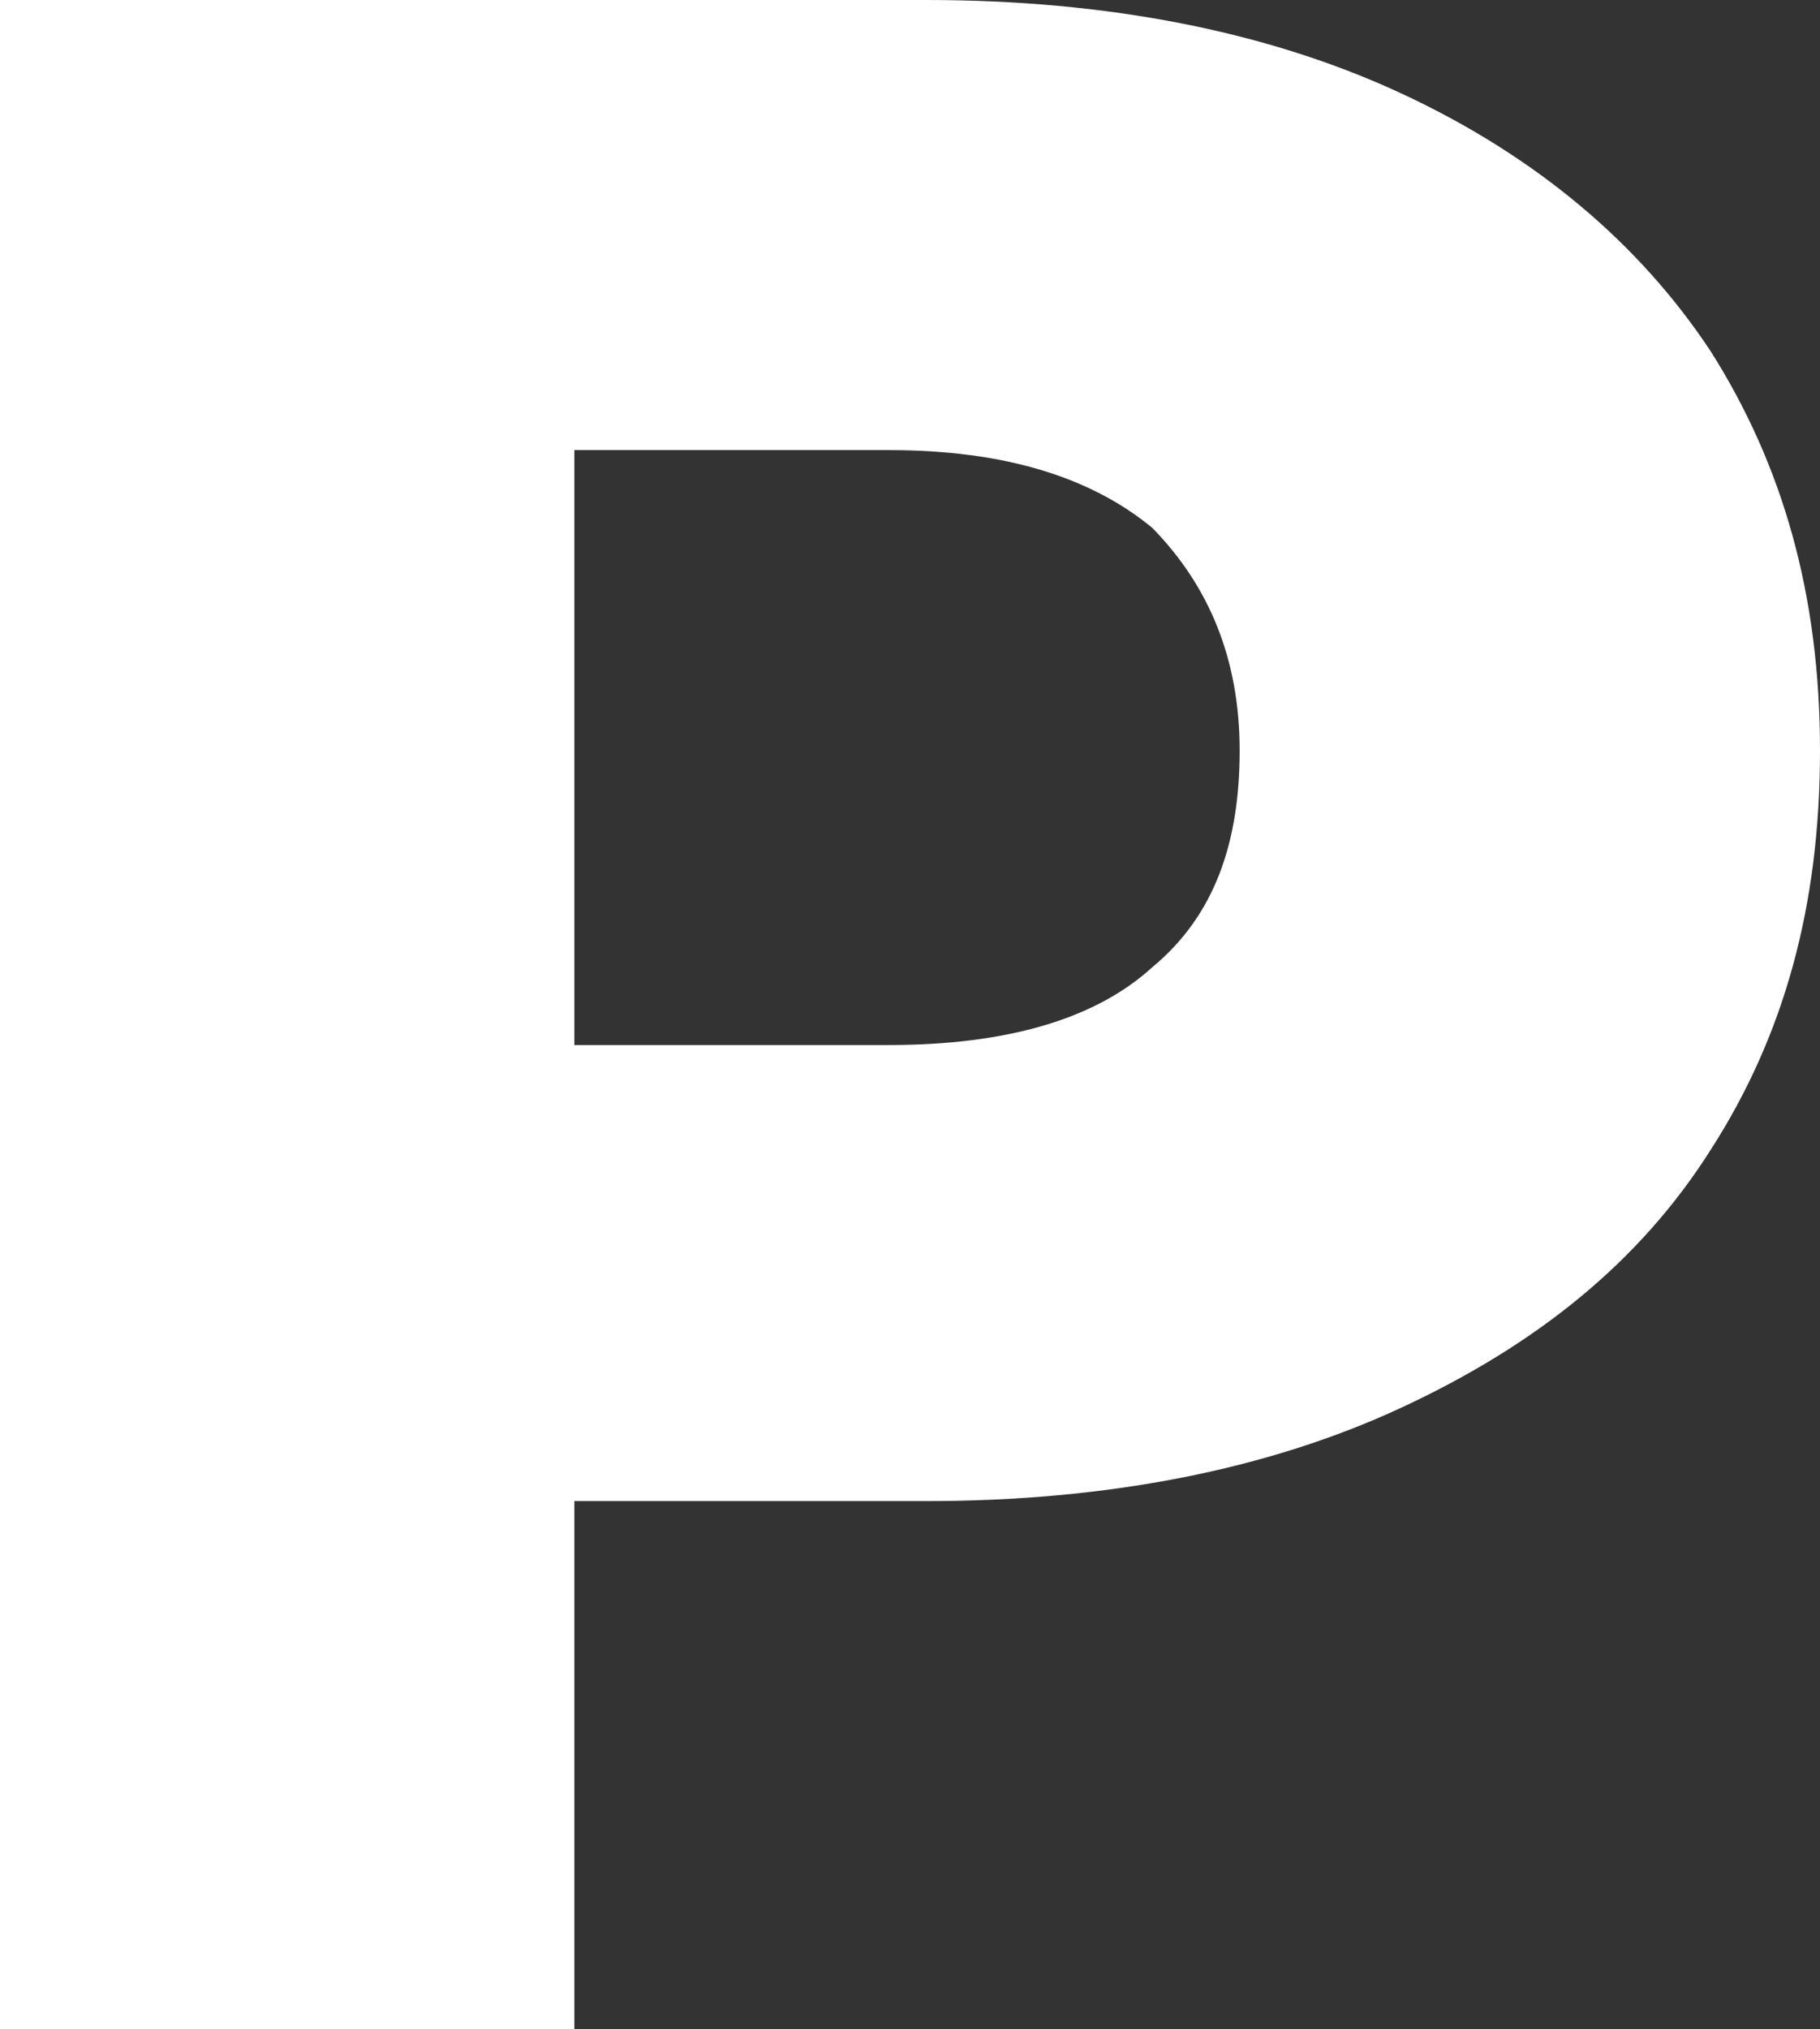
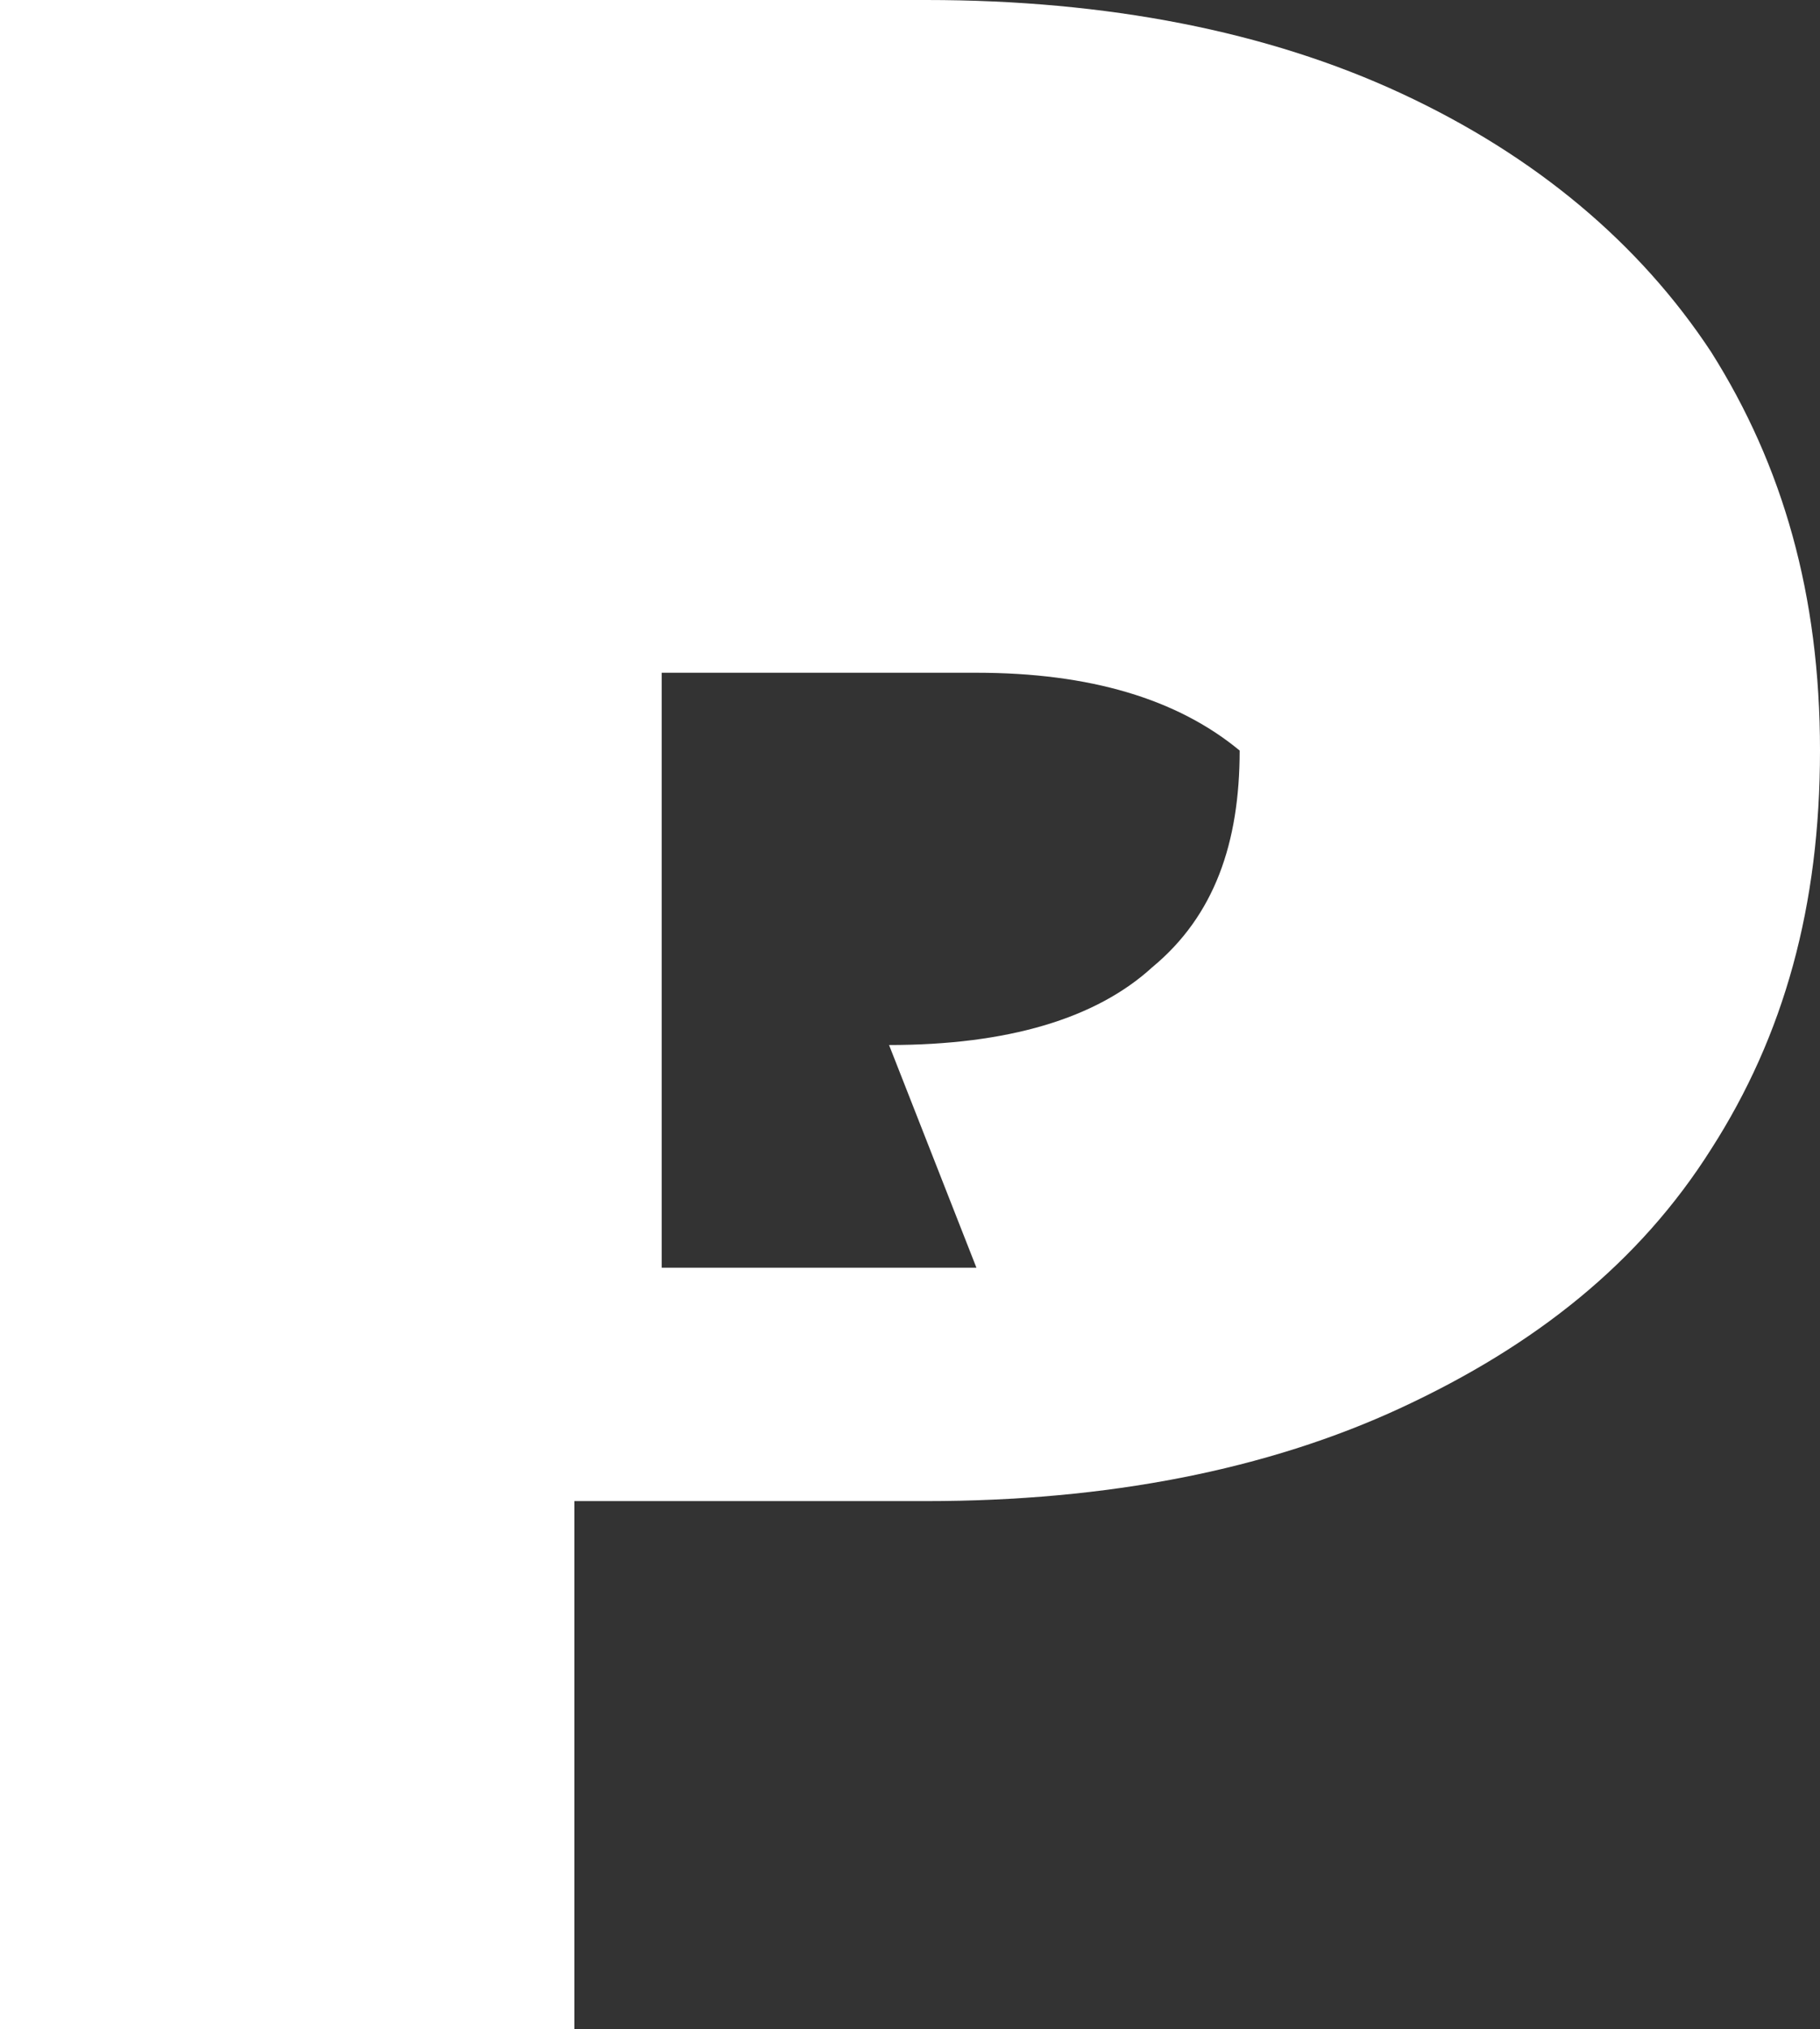
<svg xmlns="http://www.w3.org/2000/svg" id="Layer_1" viewBox="0 0 152.1 169.5">
  <rect x="0" y="0" width="152.1" height="169.5" fill="#333333" stroke="none" />
-   <path d="M74.3,87.3c9.9,0,17.3-2.2,22-6.5,5.2-4.3,7.3-10.4,7.3-18.1s-2.6-13.8-7.3-18.6c-5.2-4.3-12.5-6.5-22-6.5h-26.3v49.7h26.3ZM77.4,0c15.1,0,28.5,2.6,39.7,7.8,11.2,5.2,19.9,12.5,25.9,21.6,6,9.5,9.1,20.3,9.1,33.3s-3,23.8-9.1,33.3c-6,9.5-14.7,16.4-25.9,21.6-11.2,5.2-24.6,7.8-39.7,7.8h-29.4v44.1H0V0h77.4Z" style="fill:#fff;" />
+   <path d="M74.3,87.3c9.9,0,17.3-2.2,22-6.5,5.2-4.3,7.3-10.4,7.3-18.1c-5.2-4.3-12.5-6.5-22-6.5h-26.3v49.7h26.3ZM77.4,0c15.1,0,28.5,2.6,39.7,7.8,11.2,5.2,19.9,12.5,25.9,21.6,6,9.5,9.1,20.3,9.1,33.3s-3,23.8-9.1,33.3c-6,9.5-14.7,16.4-25.9,21.6-11.2,5.2-24.6,7.8-39.7,7.8h-29.4v44.1H0V0h77.4Z" style="fill:#fff;" />
</svg>